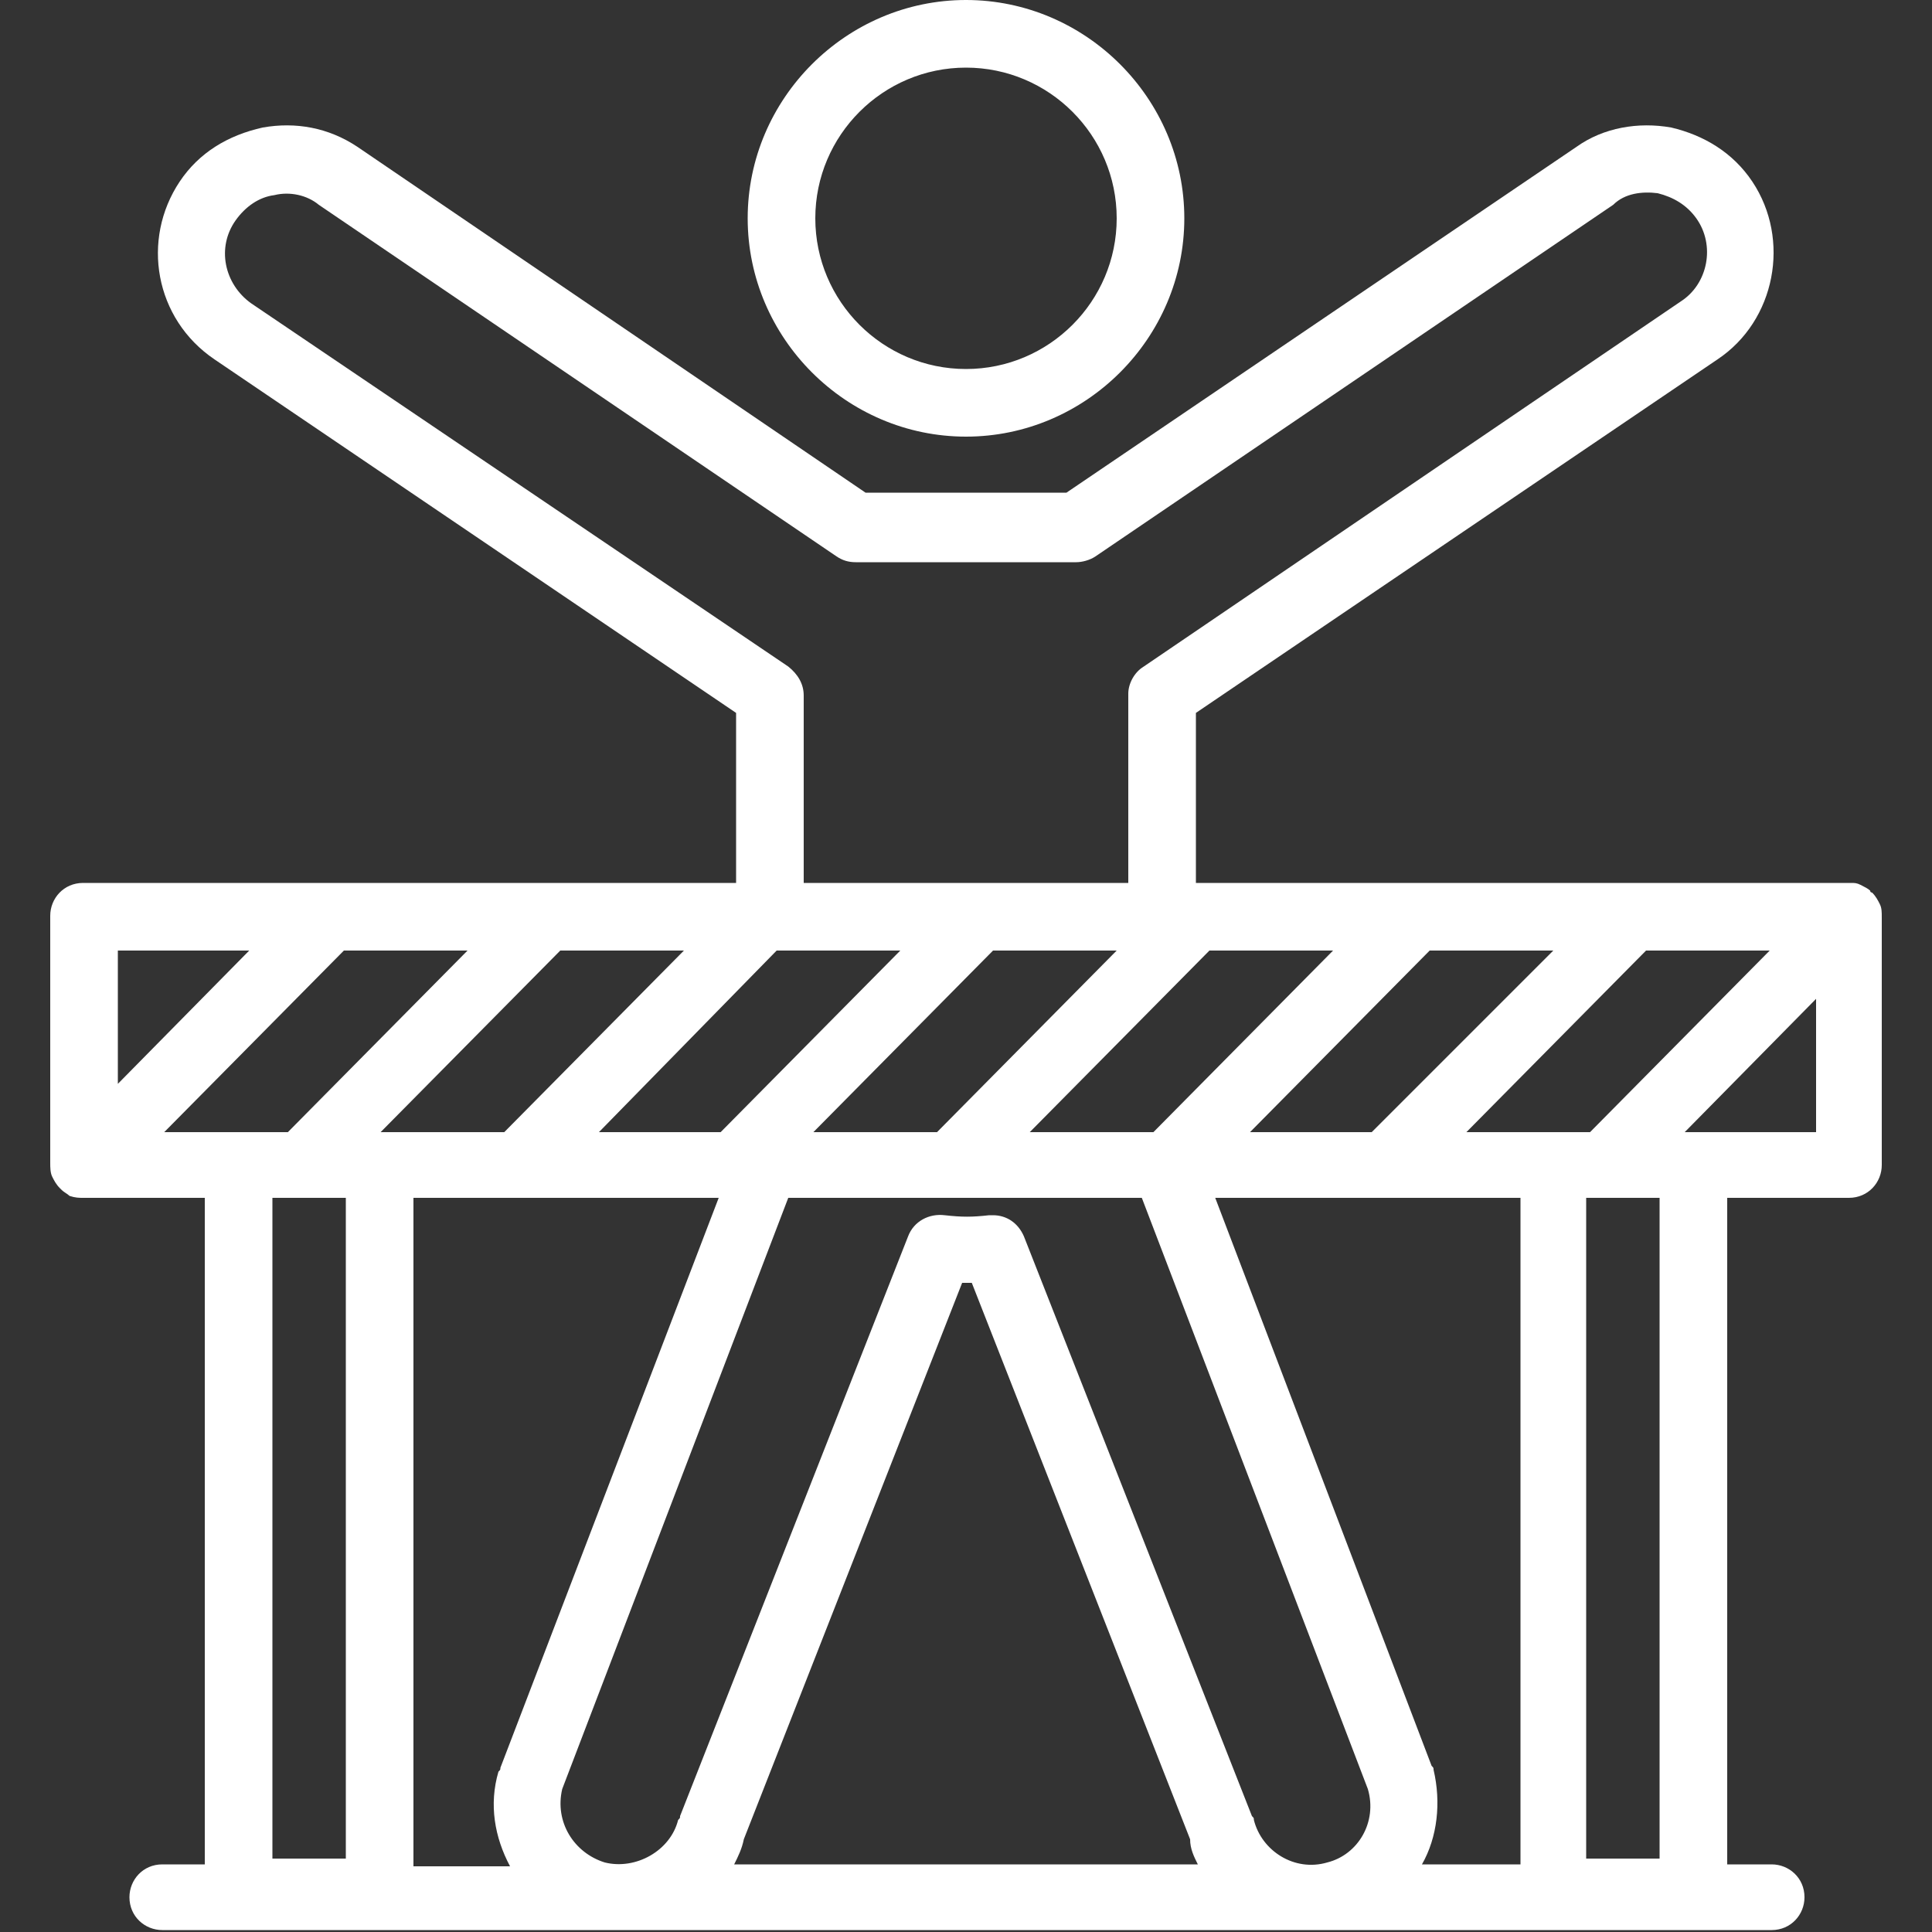
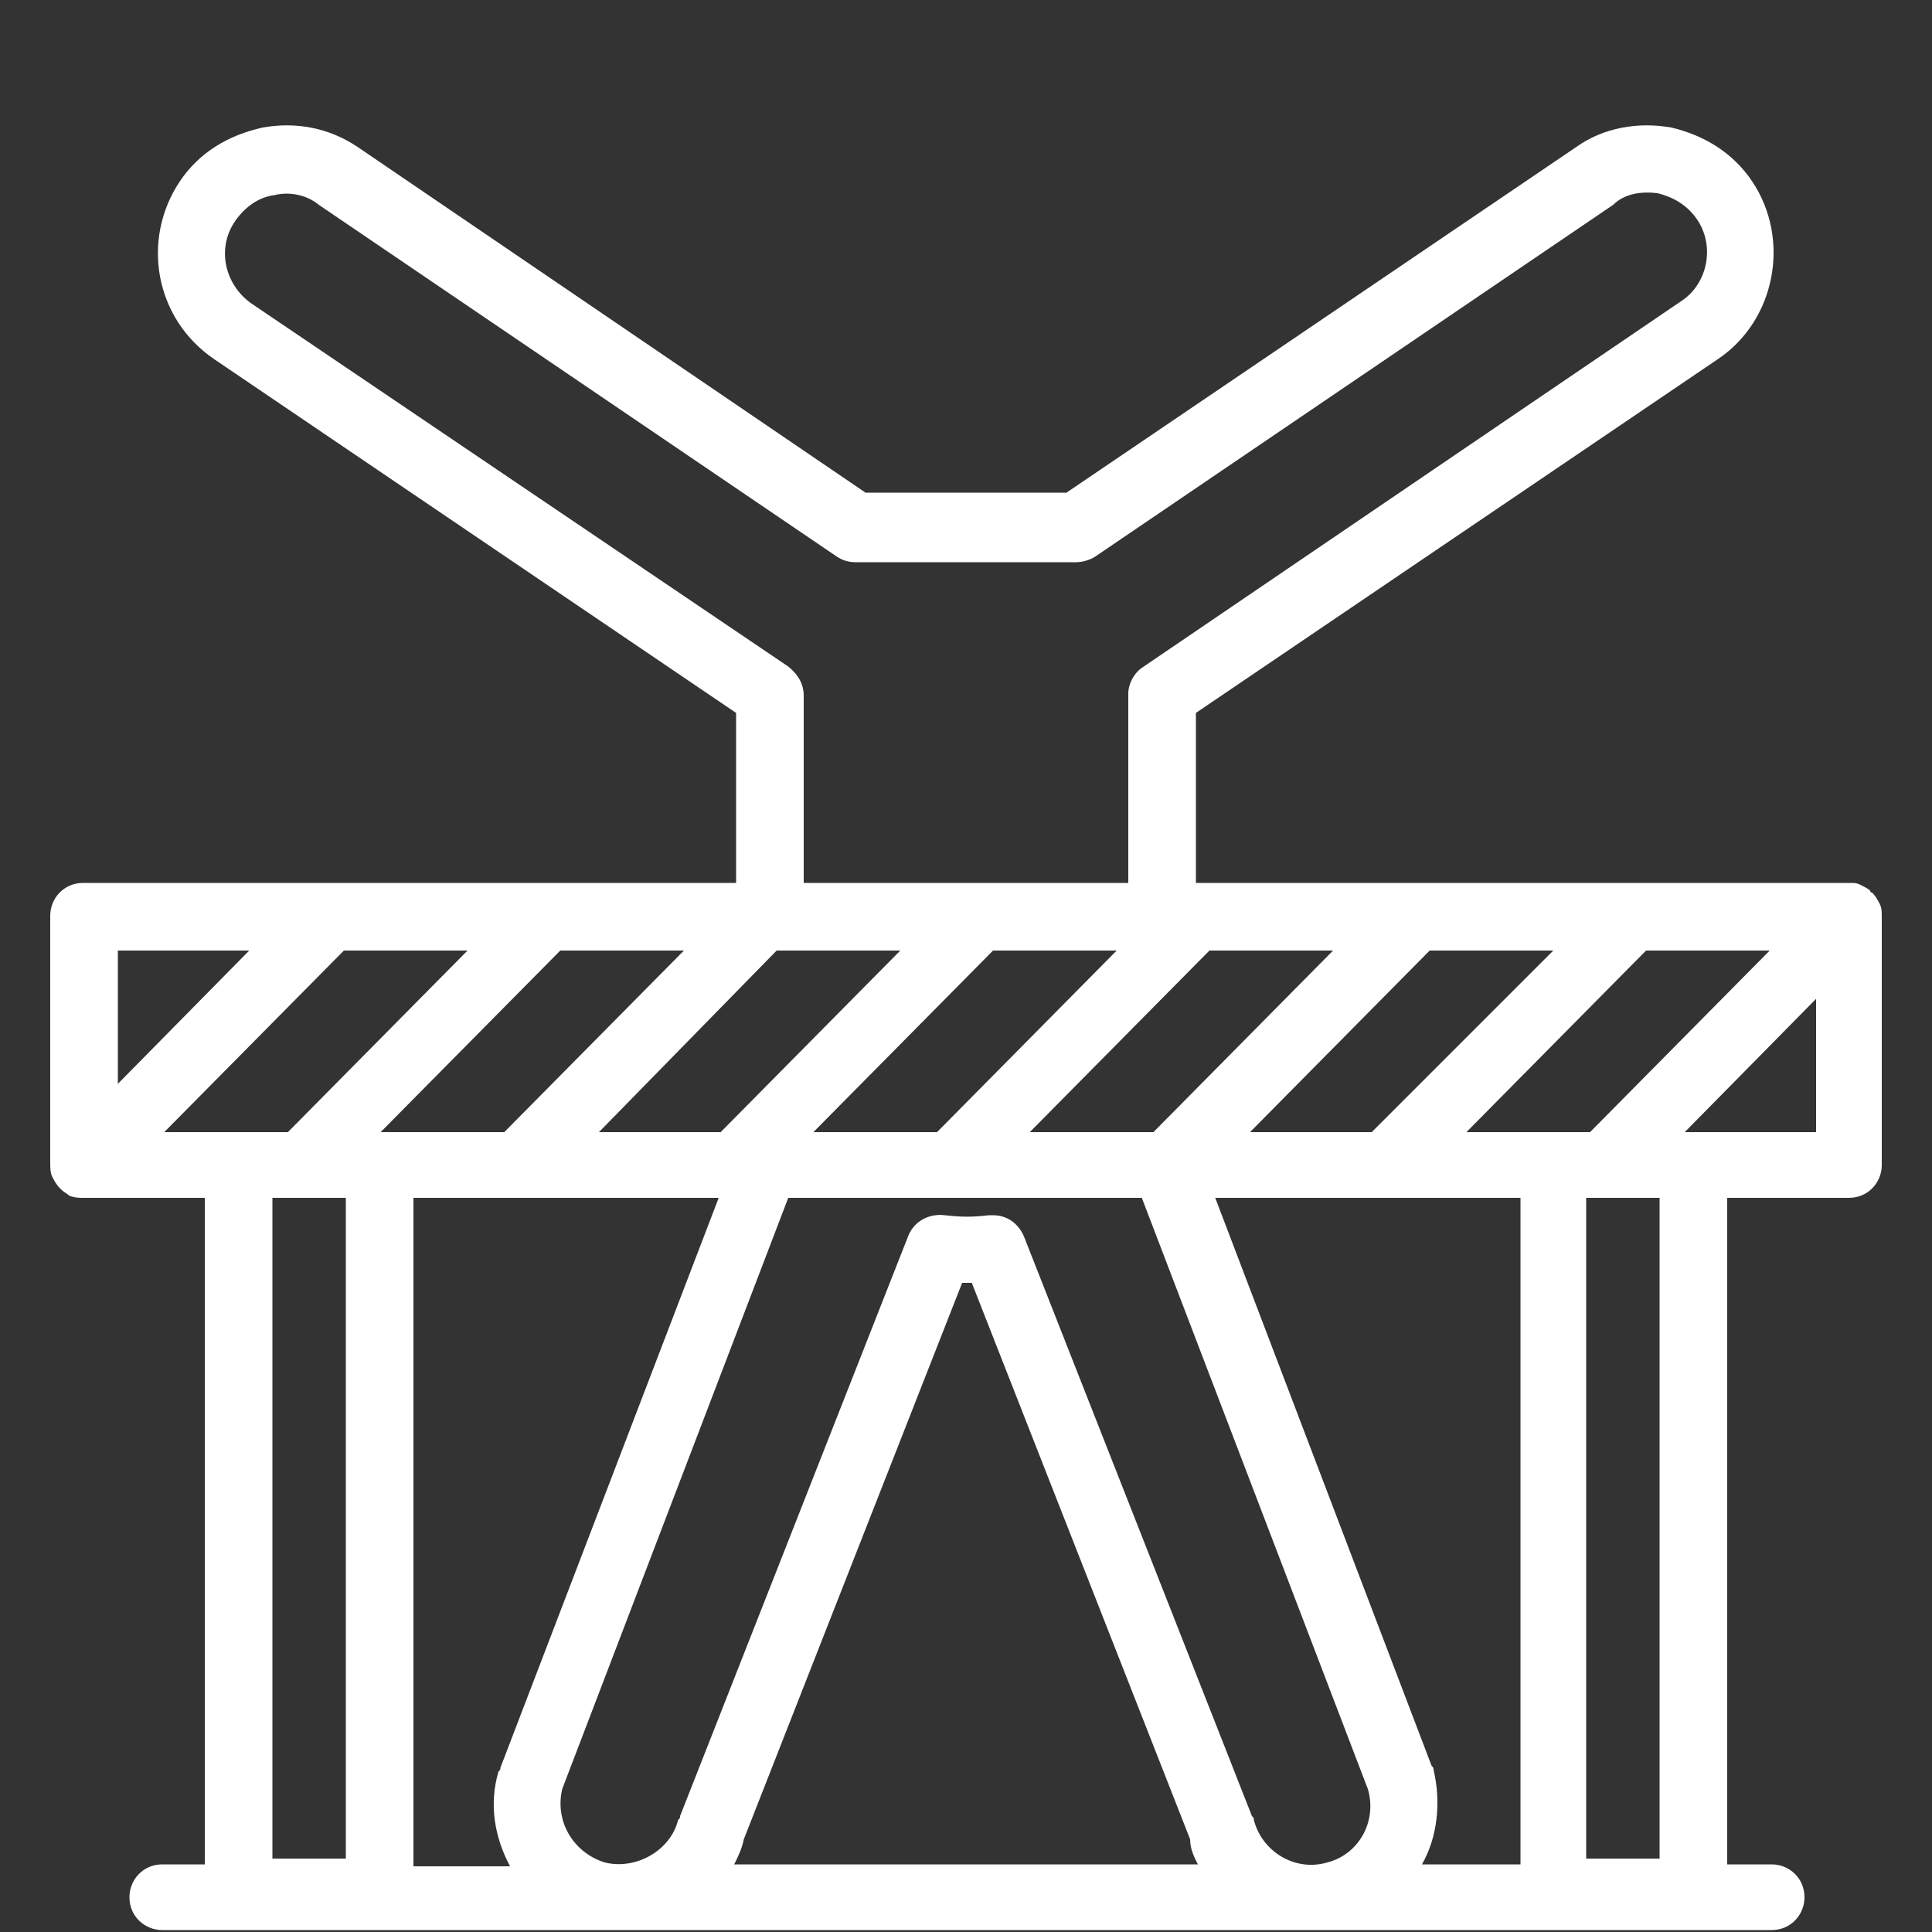
<svg xmlns="http://www.w3.org/2000/svg" version="1.1" id="Layer_1" x="0px" y="0px" viewBox="0 0 100 100" style="enable-background:new 0 0 100 100;" xml:space="preserve">
  <rect x="0" y="0" width="100" height="100" fill="#333333" stroke="none" />
  <style type="text/css"> .st0{fill:#FFFFFF;} </style>
  <g>
-     <path class="st0" d="M50,22.6c6.2,0,11.3-5.1,11.3-11.3S56.2,0,50,0S38.7,5.1,38.7,11.3S43.8,22.6,50,22.6z M50,3.5 c4.3,0,7.8,3.5,7.8,7.8s-3.5,7.8-7.8,7.8s-7.8-3.5-7.8-7.8S45.7,3.5,50,3.5z" />
    <path class="st0" d="M97.3,46.8c-0.1-0.2-0.2-0.4-0.4-0.6l0,0c0,0-0.1,0-0.1-0.1c-0.1-0.1-0.3-0.2-0.5-0.3s-0.3-0.1-0.5-0.1h-0.1 H61.9v-8.8l27-18.3c3-2,3.8-6.2,1.8-9.2c-1-1.5-2.5-2.4-4.2-2.8c-1.7-0.3-3.5,0-4.9,1L55.2,25.5H44.8L18.5,7.6 c-1.5-1-3.2-1.3-4.9-1C11.8,7,10.3,7.9,9.3,9.4c-2,3-1.3,7.1,1.8,9.2l27,18.3v8.8H4.3c-1,0-1.7,0.8-1.7,1.7v12.8l0,0 c0,0.2,0,0.5,0.1,0.7s0.2,0.4,0.4,0.6l0,0l0.1,0.1c0.1,0.1,0.3,0.2,0.4,0.3C3.9,62,4.1,62,4.3,62h6.3v34.5H8.4 c-1,0-1.7,0.8-1.7,1.7c0,1,0.8,1.7,1.7,1.7h83.3c1,0,1.7-0.8,1.7-1.7c0-1-0.8-1.7-1.7-1.7h-2.3V62h6.3c1,0,1.7-0.8,1.7-1.7V47.5 l0,0C97.4,47.2,97.4,47,97.3,46.8z M80.4,58.6h-4.5l9.3-9.4h6.4l-9.3,9.4H80.4z M64.7,58.6l9.3-9.4h6.4L71,58.6H64.7z M68.7,96.4 c-1.7,0.5-3.4-0.6-3.8-2.2c0-0.1,0-0.1-0.1-0.2L53,64c-0.3-0.7-0.9-1.1-1.6-1.1c-0.1,0-0.2,0-0.2,0c-0.9,0.1-1.4,0.1-2.3,0 c-0.8-0.1-1.6,0.3-1.9,1.1L35.2,94c0,0.1,0,0.1-0.1,0.2c-0.4,1.6-2.2,2.6-3.8,2.2c-1.6-0.5-2.6-2.1-2.2-3.8L40.8,62h18.3l11.7,30.6 C71.3,94.3,70.3,96,68.7,96.4z M62,96.5H38c0.2-0.4,0.4-0.8,0.5-1.3l11.3-28.8c0.2,0,0.3,0,0.5,0l11.3,28.8 C61.6,95.7,61.8,96.1,62,96.5z M19.7,58.6l9.3-9.4h6.4l-9.3,9.4H19.7z M12.3,58.6H8.5l9.3-9.4h6.4l-9.3,9.4H12.3z M40.2,49.2h6.4 l-9.3,9.4H31L40.2,49.2z M69,49.2l-9.3,9.4h-6.4l9.3-9.4C62.6,49.2,69,49.2,69,49.2z M48.5,58.6h-6.4l9.3-9.4h6.4L48.5,58.6z M40.8,34.5L13,15.7c-1.4-1-1.8-2.9-0.8-4.3c0.5-0.7,1.2-1.2,2-1.3c0.8-0.2,1.7,0,2.3,0.5l26.8,18.2c0.3,0.2,0.6,0.3,1,0.3h11.4 c0.3,0,0.7-0.1,1-0.3l26.8-18.2C84.1,10,85,9.9,85.8,10c0.8,0.2,1.5,0.6,2,1.3c1,1.4,0.6,3.4-0.8,4.3L59.2,34.5 c-0.5,0.3-0.8,0.9-0.8,1.4v9.8H41.6V36C41.6,35.4,41.3,34.9,40.8,34.5z M12.9,49.2l-6.8,6.9v-6.9H12.9z M17.9,62v34.2h-3.8V62H17.9 z M21.4,62h15.8L25.9,91.5c0,0.1,0,0.1-0.1,0.2c-0.5,1.7-0.2,3.4,0.6,4.9h-5V62z M73.6,96.5c0.8-1.4,1-3.2,0.6-4.9 c0-0.1,0-0.1-0.1-0.2L62.9,62h15.8v34.5H73.6z M85.9,96.2h-3.8V62h3.8V96.2z M87.7,58.6h-0.5l6.8-6.9v6.9H87.7z" />
  </g>
</svg>